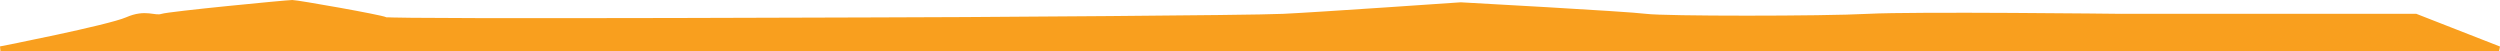
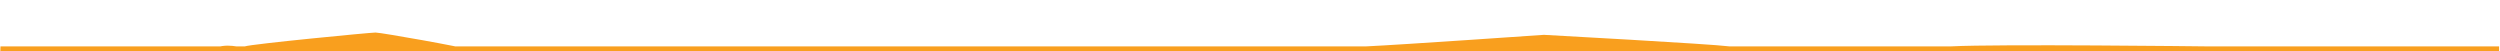
<svg xmlns="http://www.w3.org/2000/svg" width="2033.337" height="41.71" viewBox="0 0 2033.337 41.71">
-   <path id="Path_1756" data-name="Path 1756" d="M-9648.456,1010.2h2032.225l-67.674-26.463h-239.382s-168.679-1.985-206.051,0-165.647,1.985-180.8,0-150.645-9.374-150.645-9.374-116.009,8.05-144.291,9.374-260.594,2.646-260.594,2.646-465.635,1.985-469.674,0-71.715-13.893-75.755-13.893-100,9.262-106.055,11.247-13.132-3.97-28.282,2.646S-9648.456,1010.2-9648.456,1010.2Z" transform="translate(9648.84 -970.487)" fill="#f99f1e" stroke="#f99f1e" stroke-width="4" />
+   <path id="Path_1756" data-name="Path 1756" d="M-9648.456,1010.2h2032.225h-239.382s-168.679-1.985-206.051,0-165.647,1.985-180.8,0-150.645-9.374-150.645-9.374-116.009,8.05-144.291,9.374-260.594,2.646-260.594,2.646-465.635,1.985-469.674,0-71.715-13.893-75.755-13.893-100,9.262-106.055,11.247-13.132-3.97-28.282,2.646S-9648.456,1010.2-9648.456,1010.2Z" transform="translate(9648.84 -970.487)" fill="#f99f1e" stroke="#f99f1e" stroke-width="4" />
</svg>